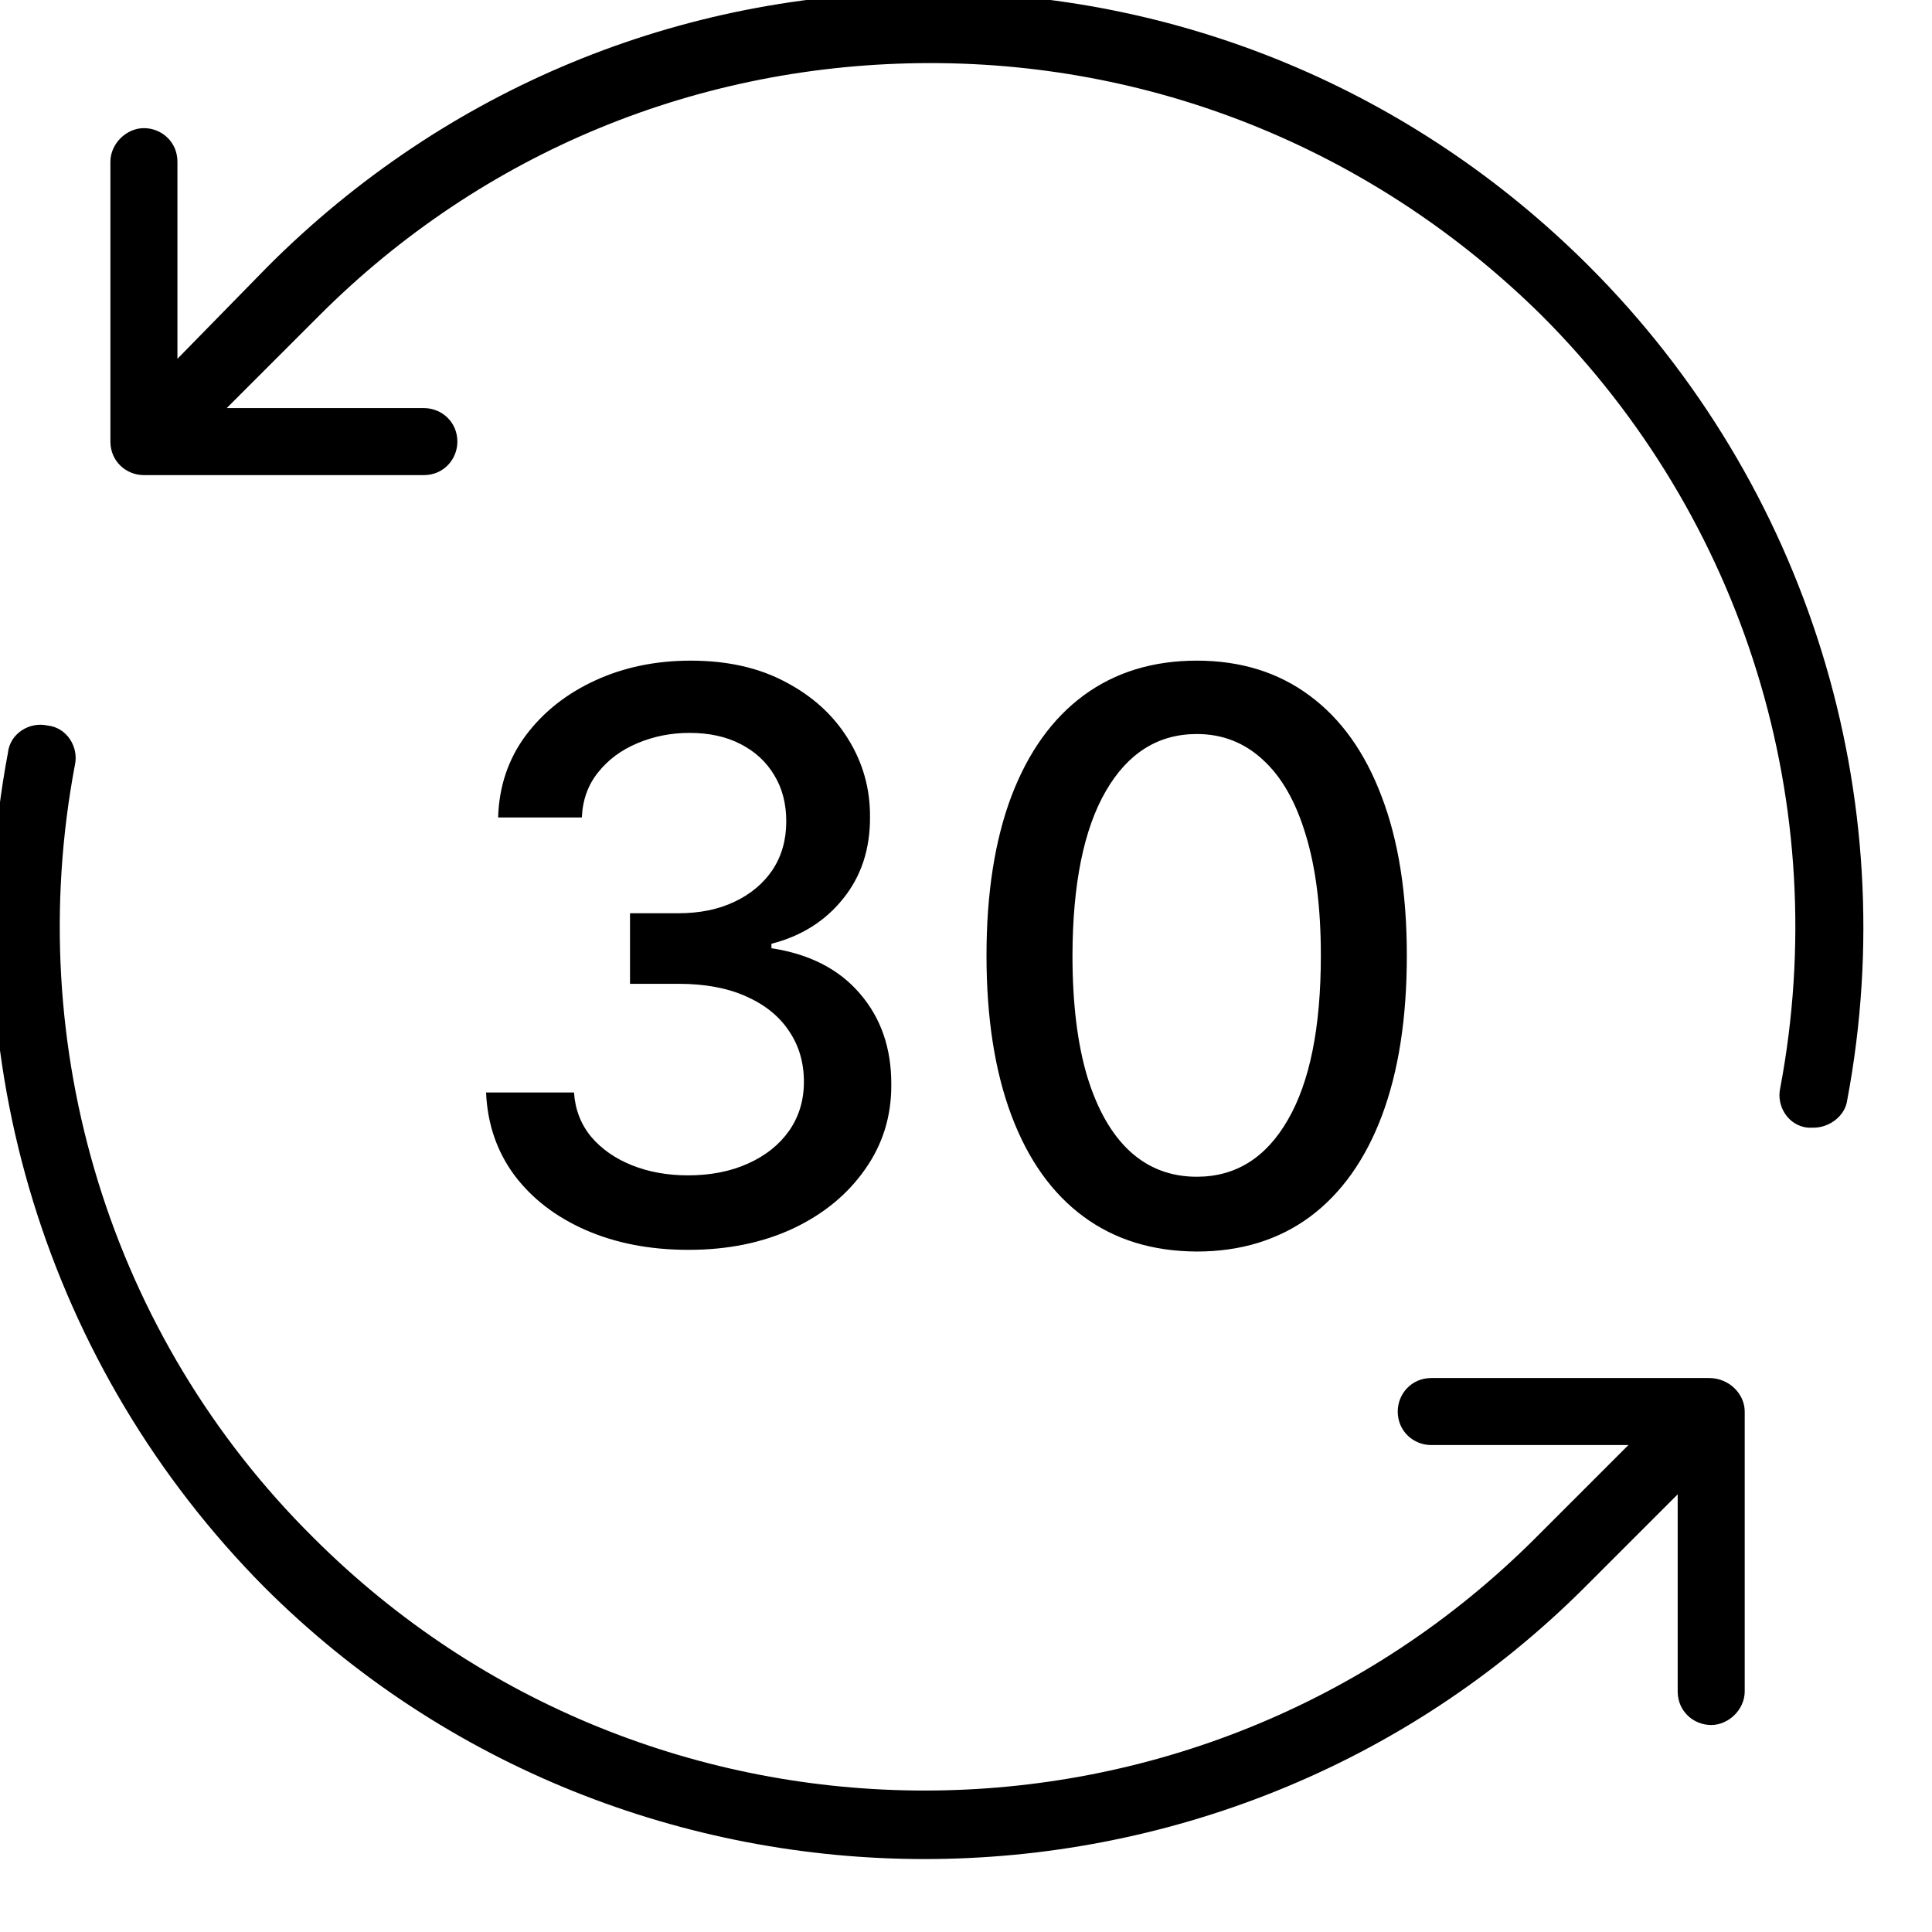
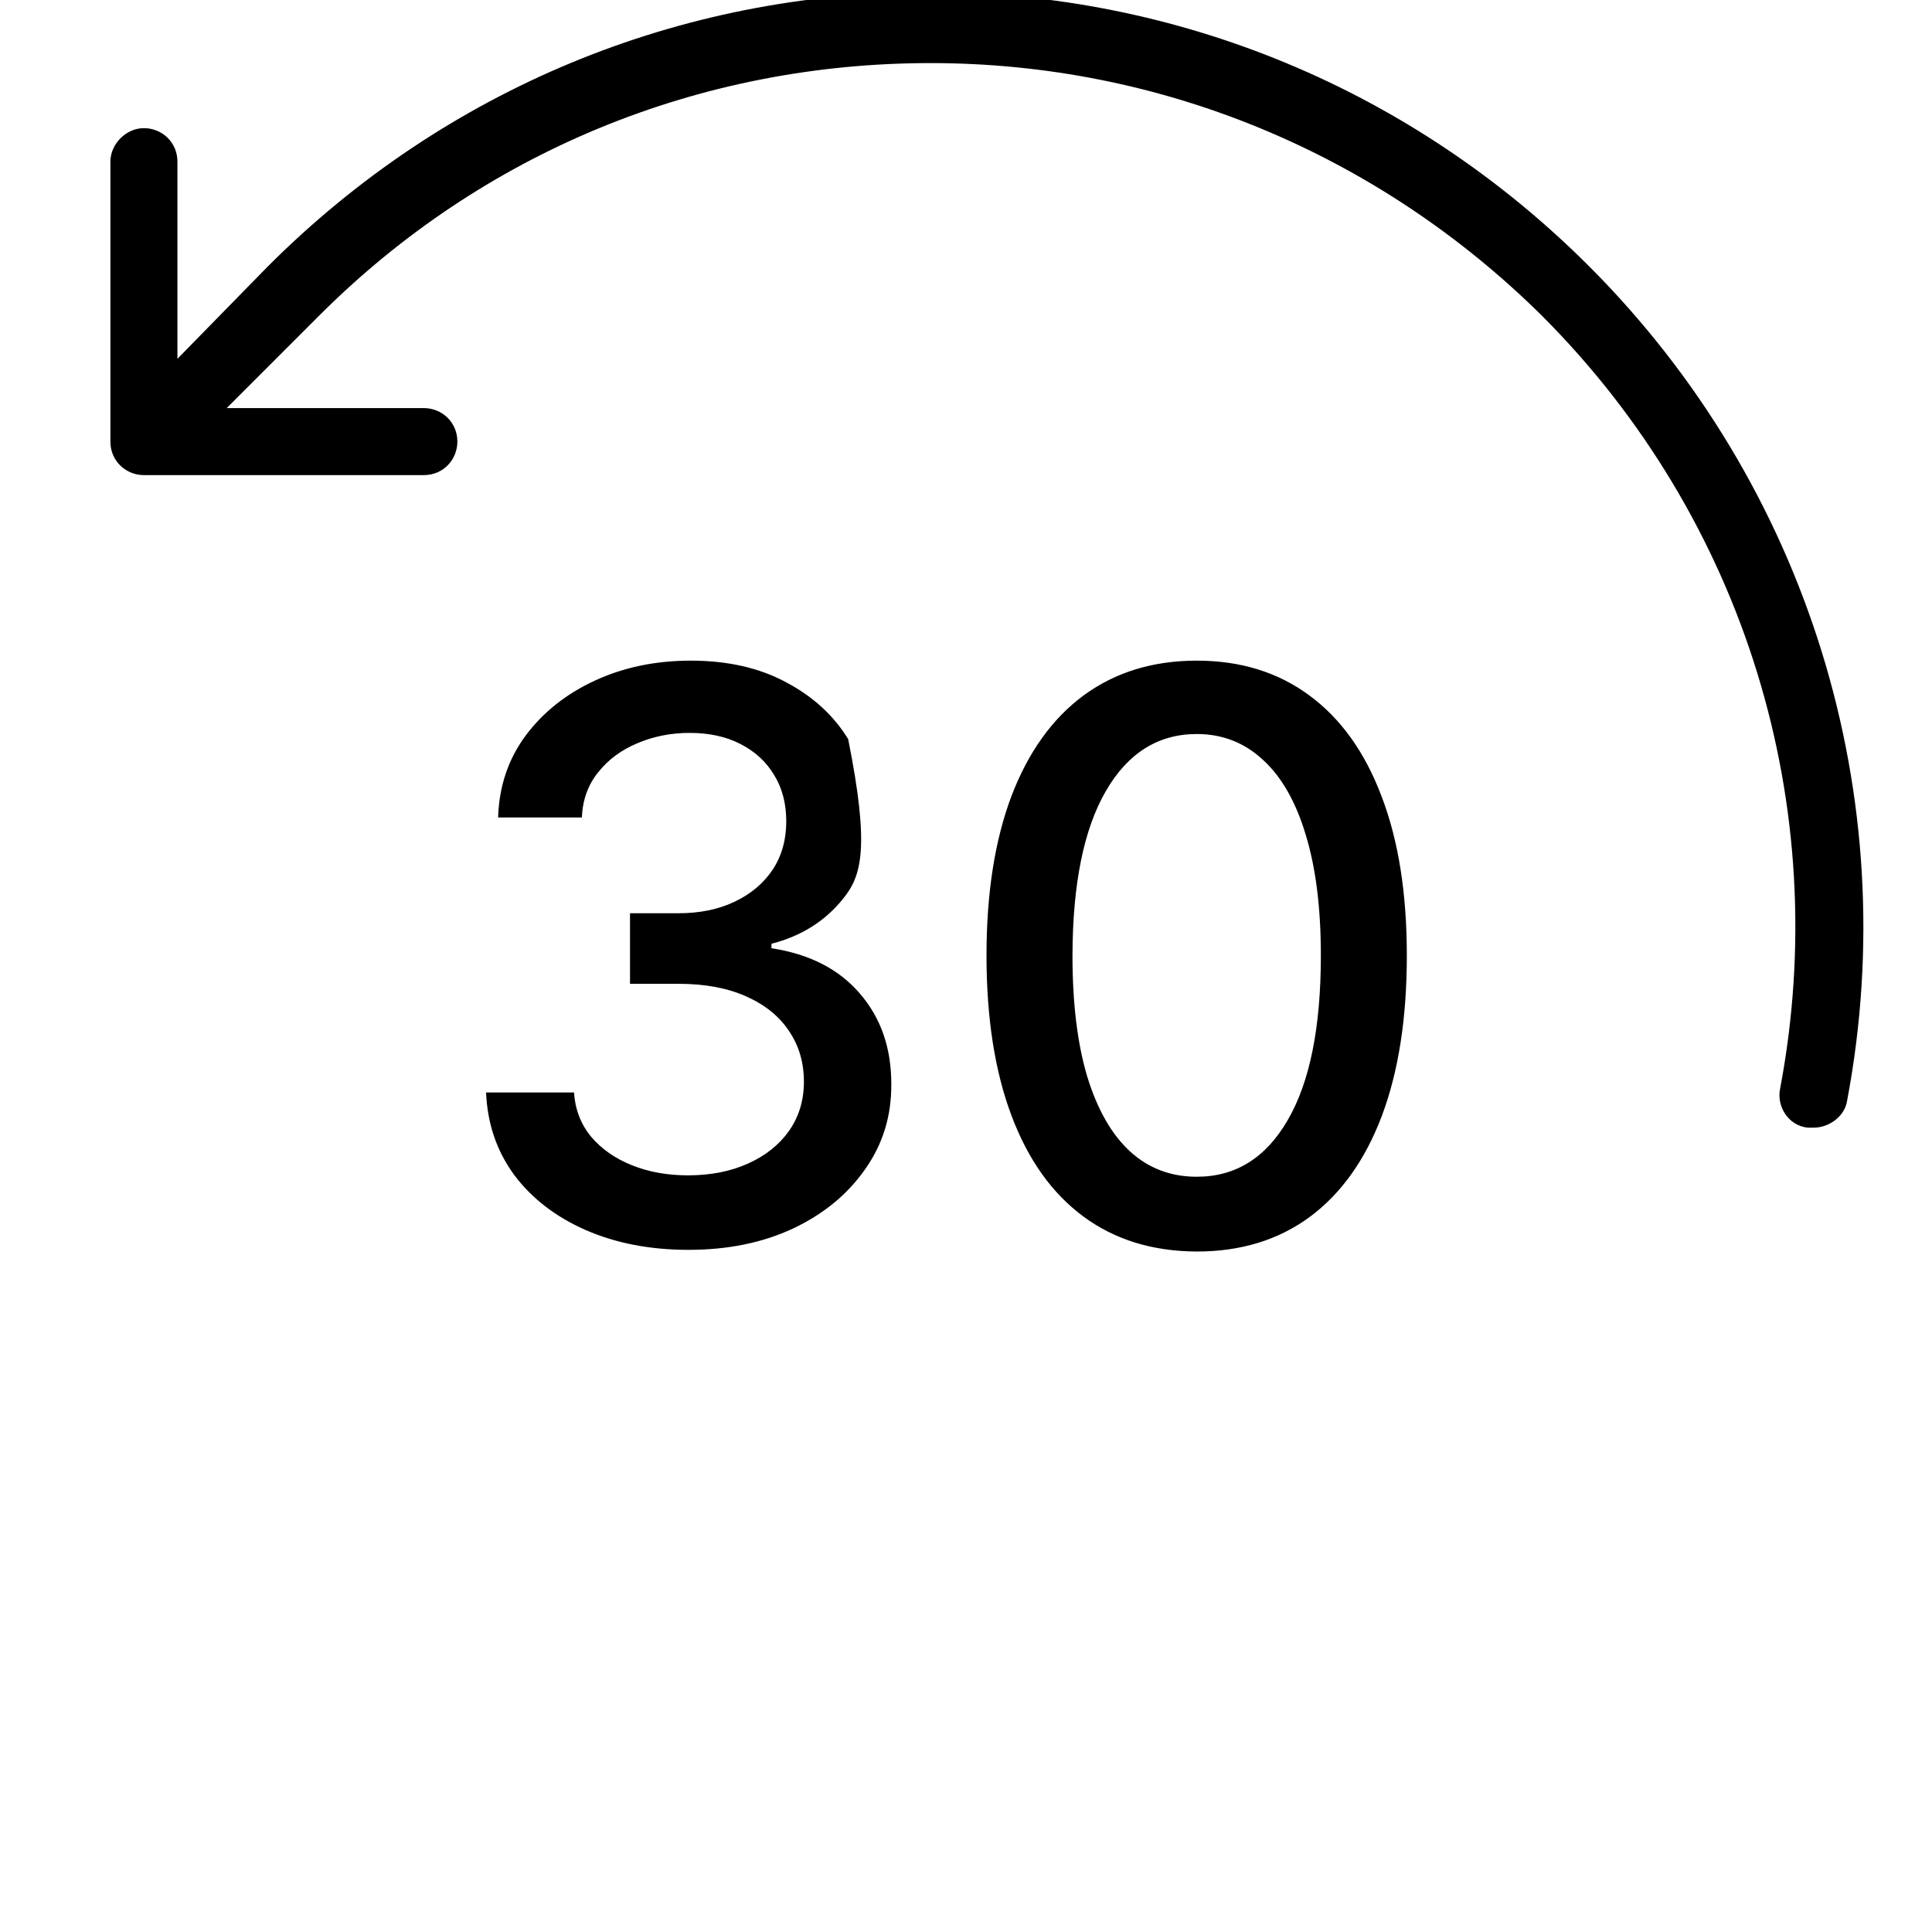
<svg xmlns="http://www.w3.org/2000/svg" fill="none" viewBox="0 0 98 98" height="98" width="98">
  <g clip-path="url(#clip0_507_75)">
-     <path fill="black" d="M34.926 63.398C32.975 63.398 31.233 63.062 29.699 62.389C28.174 61.717 26.967 60.784 26.077 59.591C25.196 58.388 24.723 56.996 24.656 55.415H29.116C29.173 56.276 29.462 57.025 29.983 57.659C30.513 58.284 31.204 58.767 32.057 59.108C32.909 59.449 33.856 59.619 34.898 59.619C36.044 59.619 37.057 59.42 37.938 59.023C38.828 58.625 39.524 58.071 40.026 57.361C40.528 56.641 40.778 55.812 40.778 54.875C40.778 53.9 40.528 53.043 40.026 52.304C39.533 51.556 38.809 50.969 37.852 50.543C36.905 50.117 35.76 49.903 34.415 49.903H31.957V46.324H34.415C35.494 46.324 36.441 46.13 37.256 45.742C38.08 45.353 38.724 44.813 39.188 44.122C39.651 43.421 39.883 42.602 39.883 41.665C39.883 40.765 39.68 39.984 39.273 39.321C38.875 38.649 38.307 38.123 37.568 37.744C36.839 37.365 35.977 37.176 34.983 37.176C34.036 37.176 33.151 37.351 32.327 37.702C31.512 38.043 30.849 38.535 30.338 39.179C29.827 39.813 29.552 40.576 29.514 41.466H25.267C25.314 39.894 25.778 38.511 26.659 37.318C27.549 36.125 28.724 35.192 30.182 34.52C31.64 33.847 33.26 33.511 35.04 33.511C36.905 33.511 38.515 33.876 39.869 34.605C41.233 35.325 42.284 36.286 43.023 37.489C43.771 38.691 44.14 40.008 44.131 41.438C44.14 43.066 43.686 44.449 42.767 45.585C41.858 46.722 40.646 47.484 39.131 47.872V48.099C41.062 48.393 42.559 49.16 43.619 50.401C44.689 51.641 45.22 53.18 45.21 55.017C45.22 56.617 44.775 58.052 43.875 59.321C42.985 60.59 41.768 61.589 40.224 62.318C38.681 63.038 36.915 63.398 34.926 63.398ZM60.707 63.483C58.463 63.474 56.545 62.882 54.955 61.707C53.364 60.533 52.147 58.824 51.304 56.58C50.461 54.335 50.04 51.632 50.04 48.469C50.04 45.315 50.461 42.621 51.304 40.386C52.156 38.151 53.378 36.447 54.969 35.273C56.569 34.099 58.482 33.511 60.707 33.511C62.933 33.511 64.841 34.103 66.432 35.287C68.023 36.461 69.24 38.166 70.082 40.401C70.935 42.626 71.361 45.315 71.361 48.469C71.361 51.641 70.939 54.349 70.097 56.594C69.254 58.829 68.037 60.538 66.446 61.722C64.855 62.896 62.942 63.483 60.707 63.483ZM60.707 59.69C62.677 59.69 64.216 58.729 65.324 56.807C66.441 54.885 67 52.105 67 48.469C67 46.054 66.744 44.013 66.233 42.347C65.731 40.67 65.007 39.401 64.06 38.54C63.122 37.669 62.005 37.233 60.707 37.233C58.747 37.233 57.208 38.199 56.091 40.131C54.974 42.062 54.41 44.842 54.401 48.469C54.401 50.893 54.651 52.943 55.153 54.619C55.665 56.286 56.389 57.55 57.327 58.412C58.264 59.264 59.391 59.69 60.707 59.69Z" />
+     <path fill="black" d="M34.926 63.398C32.975 63.398 31.233 63.062 29.699 62.389C28.174 61.717 26.967 60.784 26.077 59.591C25.196 58.388 24.723 56.996 24.656 55.415H29.116C29.173 56.276 29.462 57.025 29.983 57.659C30.513 58.284 31.204 58.767 32.057 59.108C32.909 59.449 33.856 59.619 34.898 59.619C36.044 59.619 37.057 59.42 37.938 59.023C38.828 58.625 39.524 58.071 40.026 57.361C40.528 56.641 40.778 55.812 40.778 54.875C40.778 53.9 40.528 53.043 40.026 52.304C39.533 51.556 38.809 50.969 37.852 50.543C36.905 50.117 35.76 49.903 34.415 49.903H31.957V46.324H34.415C35.494 46.324 36.441 46.13 37.256 45.742C38.08 45.353 38.724 44.813 39.188 44.122C39.651 43.421 39.883 42.602 39.883 41.665C39.883 40.765 39.68 39.984 39.273 39.321C38.875 38.649 38.307 38.123 37.568 37.744C36.839 37.365 35.977 37.176 34.983 37.176C34.036 37.176 33.151 37.351 32.327 37.702C31.512 38.043 30.849 38.535 30.338 39.179C29.827 39.813 29.552 40.576 29.514 41.466H25.267C25.314 39.894 25.778 38.511 26.659 37.318C27.549 36.125 28.724 35.192 30.182 34.52C31.64 33.847 33.26 33.511 35.04 33.511C36.905 33.511 38.515 33.876 39.869 34.605C41.233 35.325 42.284 36.286 43.023 37.489C44.14 43.066 43.686 44.449 42.767 45.585C41.858 46.722 40.646 47.484 39.131 47.872V48.099C41.062 48.393 42.559 49.16 43.619 50.401C44.689 51.641 45.22 53.18 45.21 55.017C45.22 56.617 44.775 58.052 43.875 59.321C42.985 60.59 41.768 61.589 40.224 62.318C38.681 63.038 36.915 63.398 34.926 63.398ZM60.707 63.483C58.463 63.474 56.545 62.882 54.955 61.707C53.364 60.533 52.147 58.824 51.304 56.58C50.461 54.335 50.04 51.632 50.04 48.469C50.04 45.315 50.461 42.621 51.304 40.386C52.156 38.151 53.378 36.447 54.969 35.273C56.569 34.099 58.482 33.511 60.707 33.511C62.933 33.511 64.841 34.103 66.432 35.287C68.023 36.461 69.24 38.166 70.082 40.401C70.935 42.626 71.361 45.315 71.361 48.469C71.361 51.641 70.939 54.349 70.097 56.594C69.254 58.829 68.037 60.538 66.446 61.722C64.855 62.896 62.942 63.483 60.707 63.483ZM60.707 59.69C62.677 59.69 64.216 58.729 65.324 56.807C66.441 54.885 67 52.105 67 48.469C67 46.054 66.744 44.013 66.233 42.347C65.731 40.67 65.007 39.401 64.06 38.54C63.122 37.669 62.005 37.233 60.707 37.233C58.747 37.233 57.208 38.199 56.091 40.131C54.974 42.062 54.41 44.842 54.401 48.469C54.401 50.893 54.651 52.943 55.153 54.619C55.665 56.286 56.389 57.55 57.327 58.412C58.264 59.264 59.391 59.69 60.707 59.69Z" />
    <path fill="black" d="M80.6 13.5C71.7 4.6 59.8 -0.4 47.1 -0.4C34.5 -0.4 22.6 4.5 13.6 13.5L9 18.2V8.2C9 7.2 8.2 6.5 7.3 6.5C6.4 6.5 5.6 7.3 5.6 8.2V22.4C5.6 23.4 6.4 24.1 7.3 24.1H21.5C22.5 24.1 23.2 23.3 23.2 22.4C23.2 21.4 22.4 20.7 21.5 20.7H11.5L16.2 16C24.5 7.7 35.5 3.2 47.2 3.2C58.9 3.2 69.9 7.8 78.2 16C88.5 26.3 93 40.9 90.3 55.2C90.1 56.1 90.7 57.1 91.7 57.2C91.8 57.2 91.9 57.2 92 57.2C92.8 57.2 93.6 56.6 93.7 55.8C96.6 40.4 91.7 24.6 80.6 13.5Z" />
-     <path fill="black" d="M86.7 69.9H72.6C71.6 69.9 70.9 70.7 70.9 71.6C70.9 72.6 71.7 73.3 72.6 73.3H82.6L77.9 78C60.8 95.1 33 95.1 15.9 78C5.6 67.8 1.1 53.1 3.8 38.8C4 37.9 3.4 36.9 2.4 36.8C1.5 36.6 0.5 37.2 0.4 38.2C-2.5 53.6 2.4 69.4 13.4 80.5C22.6 89.7 34.8 94.3 46.9 94.3C59 94.3 71.2 89.7 80.4 80.5L85.1 75.8V85.8C85.1 86.8 85.9 87.5 86.8 87.5C87.7 87.5 88.5 86.7 88.5 85.8V71.6C88.5 70.7 87.7 69.9 86.7 69.9Z" />
  </g>
  <defs>
    <clipPath id="clip0_507_75">
      <rect fill="white" height="98" width="98" />
    </clipPath>
  </defs>
</svg>